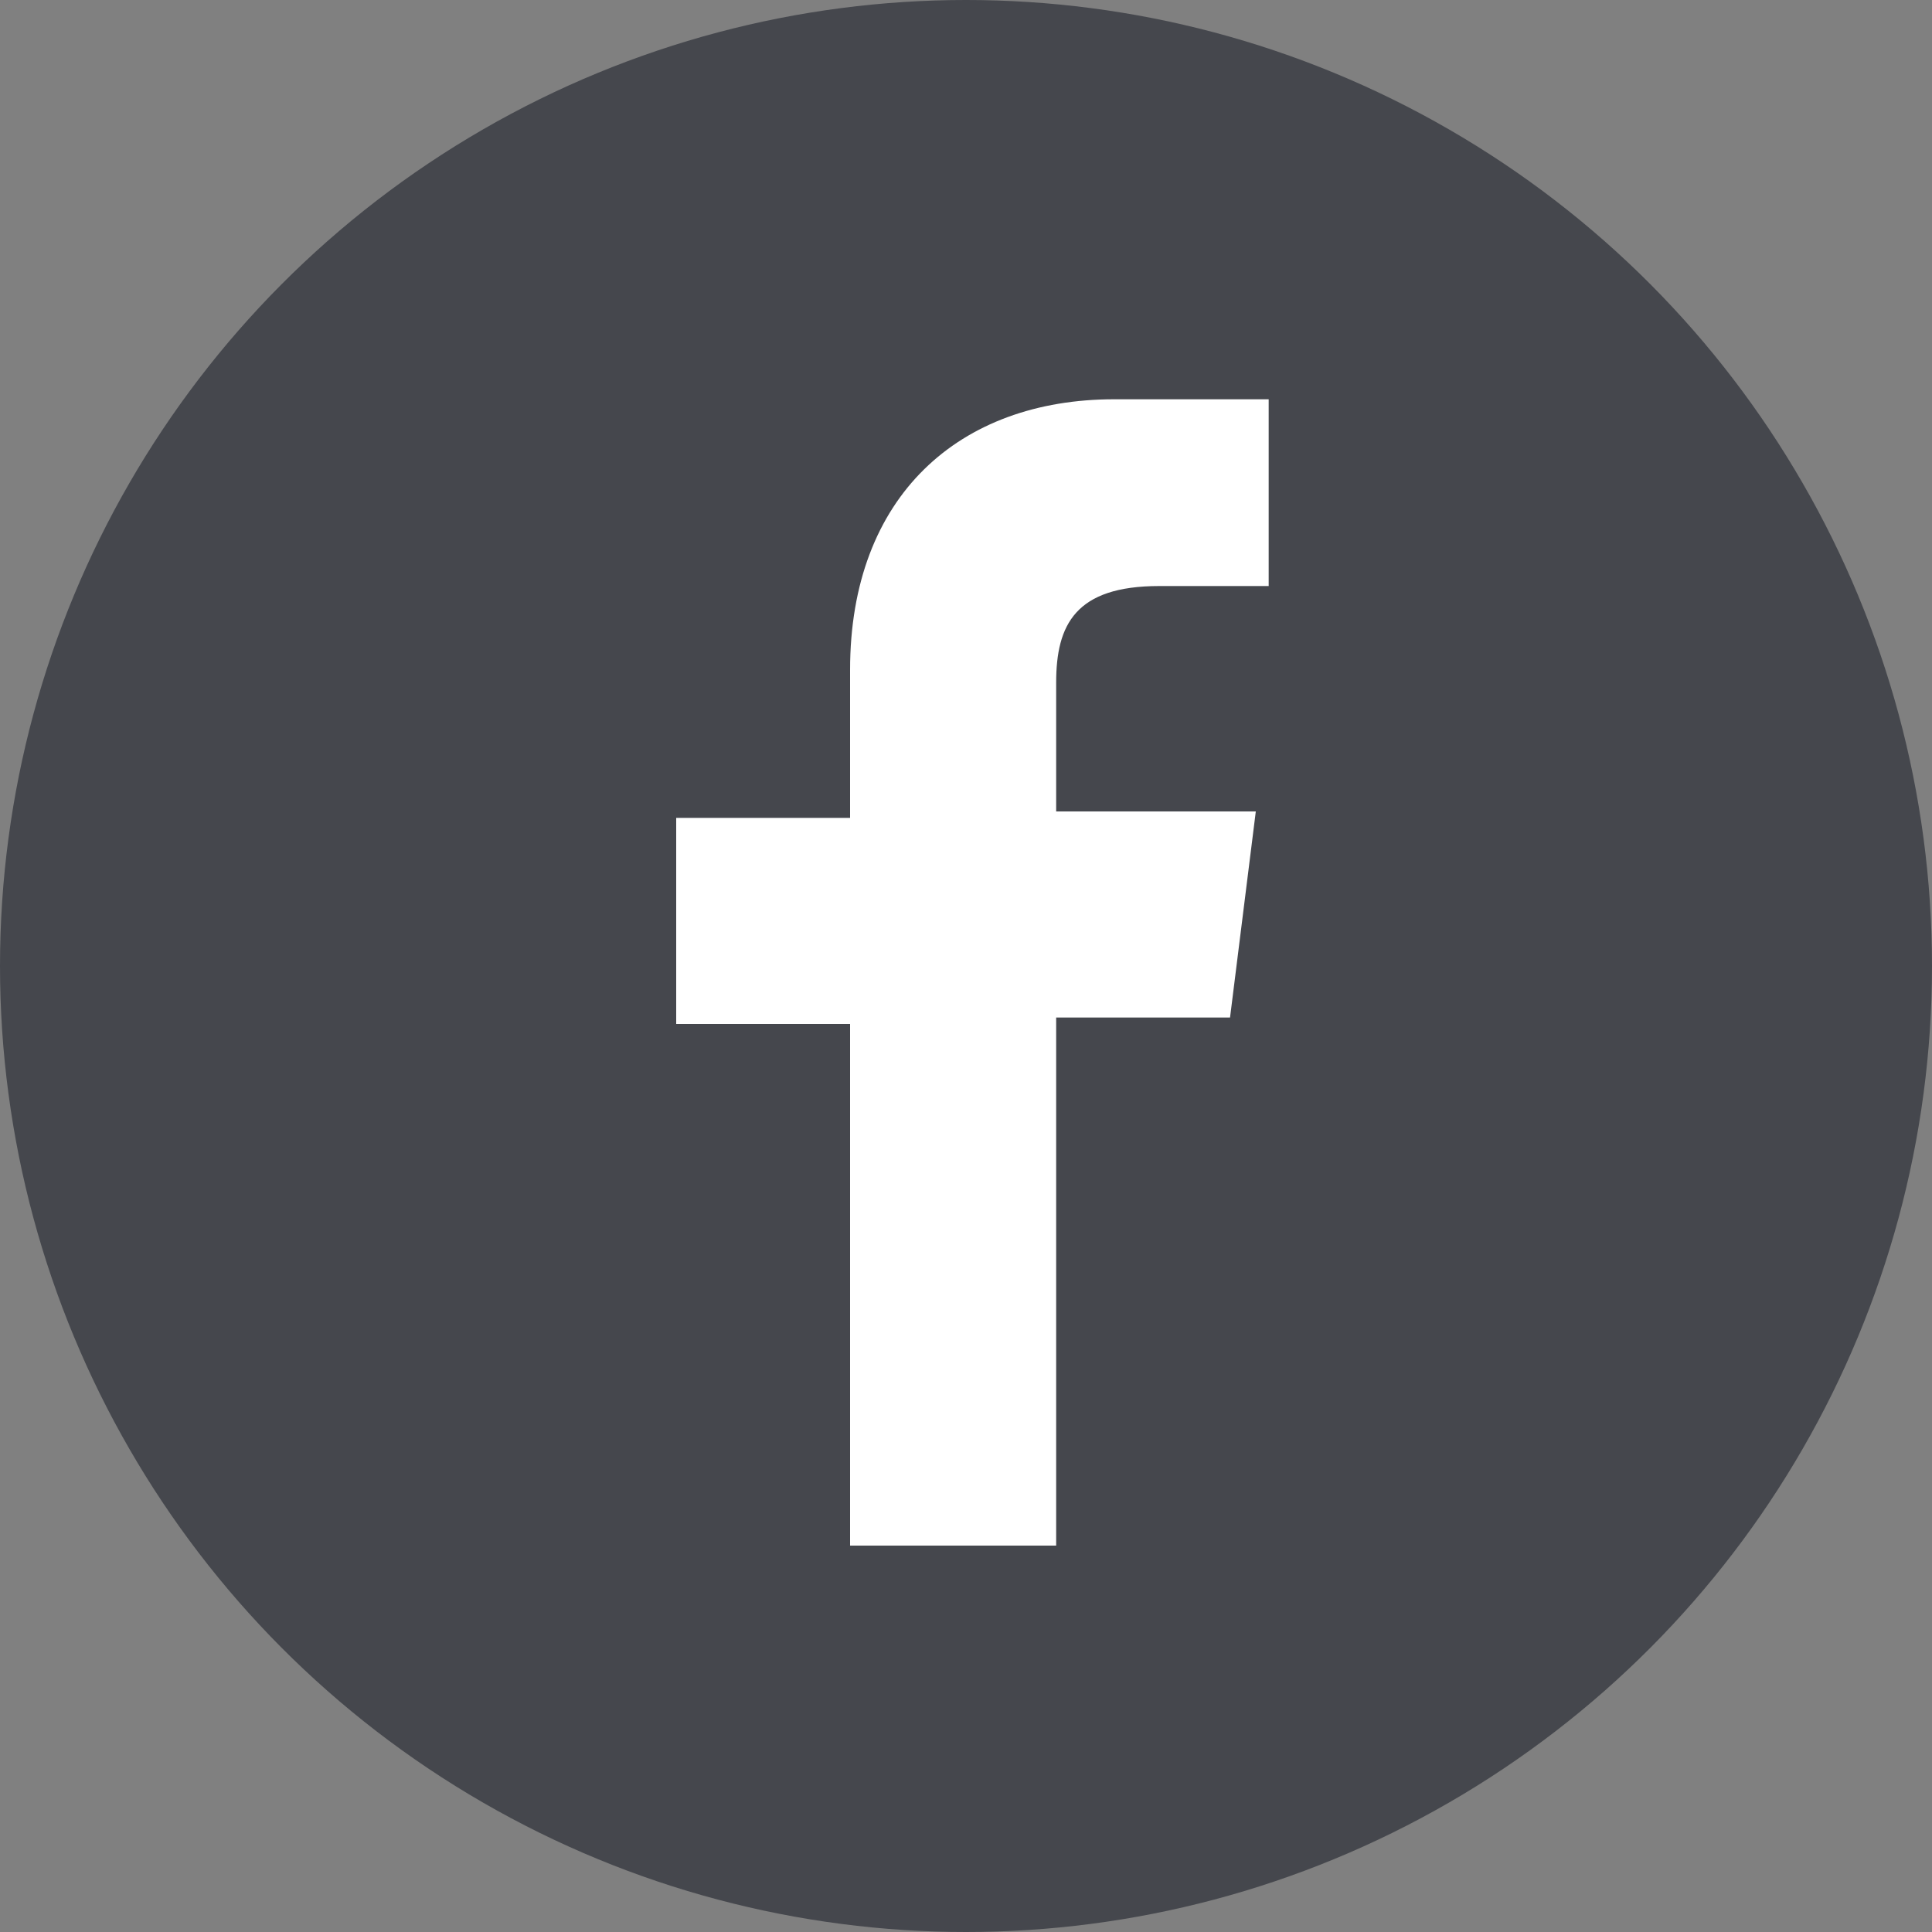
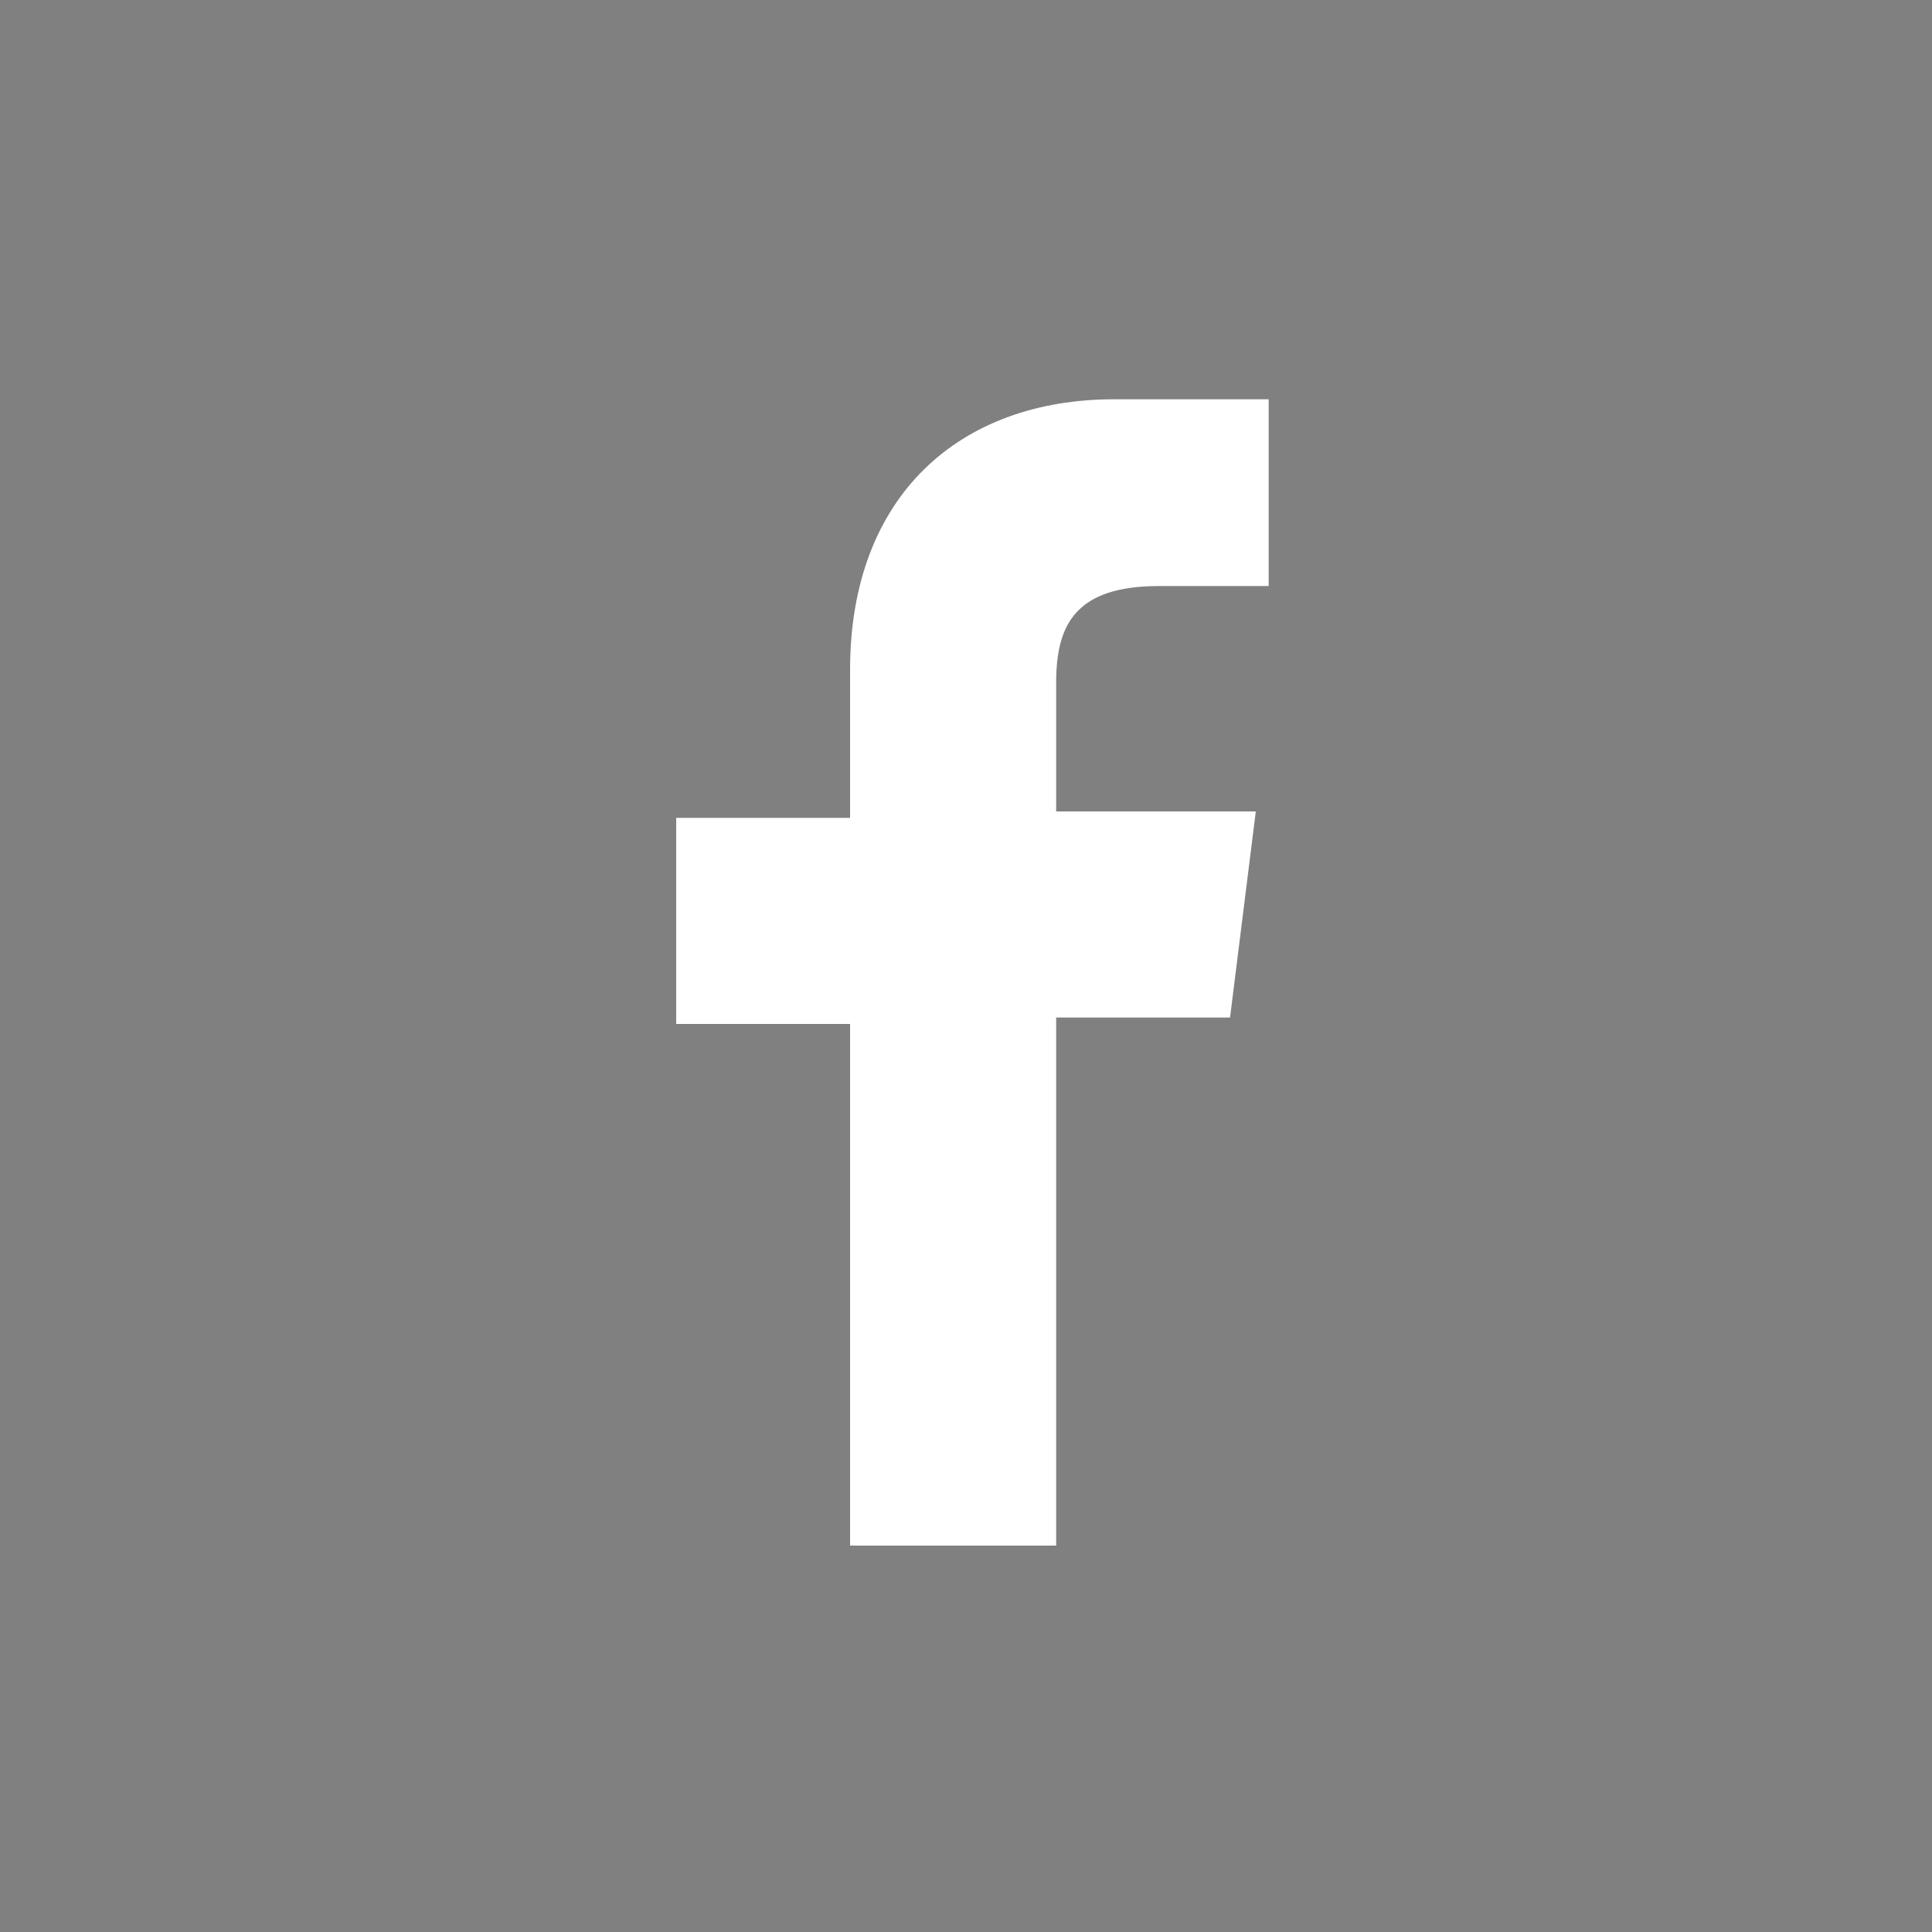
<svg xmlns="http://www.w3.org/2000/svg" version="1.1" viewBox="0 0 30 30">
  <rect x="0" y="0" width="30" height="30" fill="#808080" stroke="none" />
  <defs>
    <style>
      .cls-1 {
        fill: #45474d;
      }

      .cls-2 {
        fill: #fff;
      }
    </style>
  </defs>
  <g>
    <g id="Layer_1">
-       <circle class="cls-1" cx="15" cy="15" r="15" />
      <path id="f" class="cls-2" d="M16.4,23.9v-8.1h2.7l.4-3.2h-3.1v-2c0-.9.3-1.5,1.6-1.5h1.7v-2.9c-.3,0-1.3,0-2.4,0-2.4,0-4.1,1.5-4.1,4.2v2.3h-2.7v3.2h2.7v8.1h3.2Z" />
    </g>
  </g>
</svg>